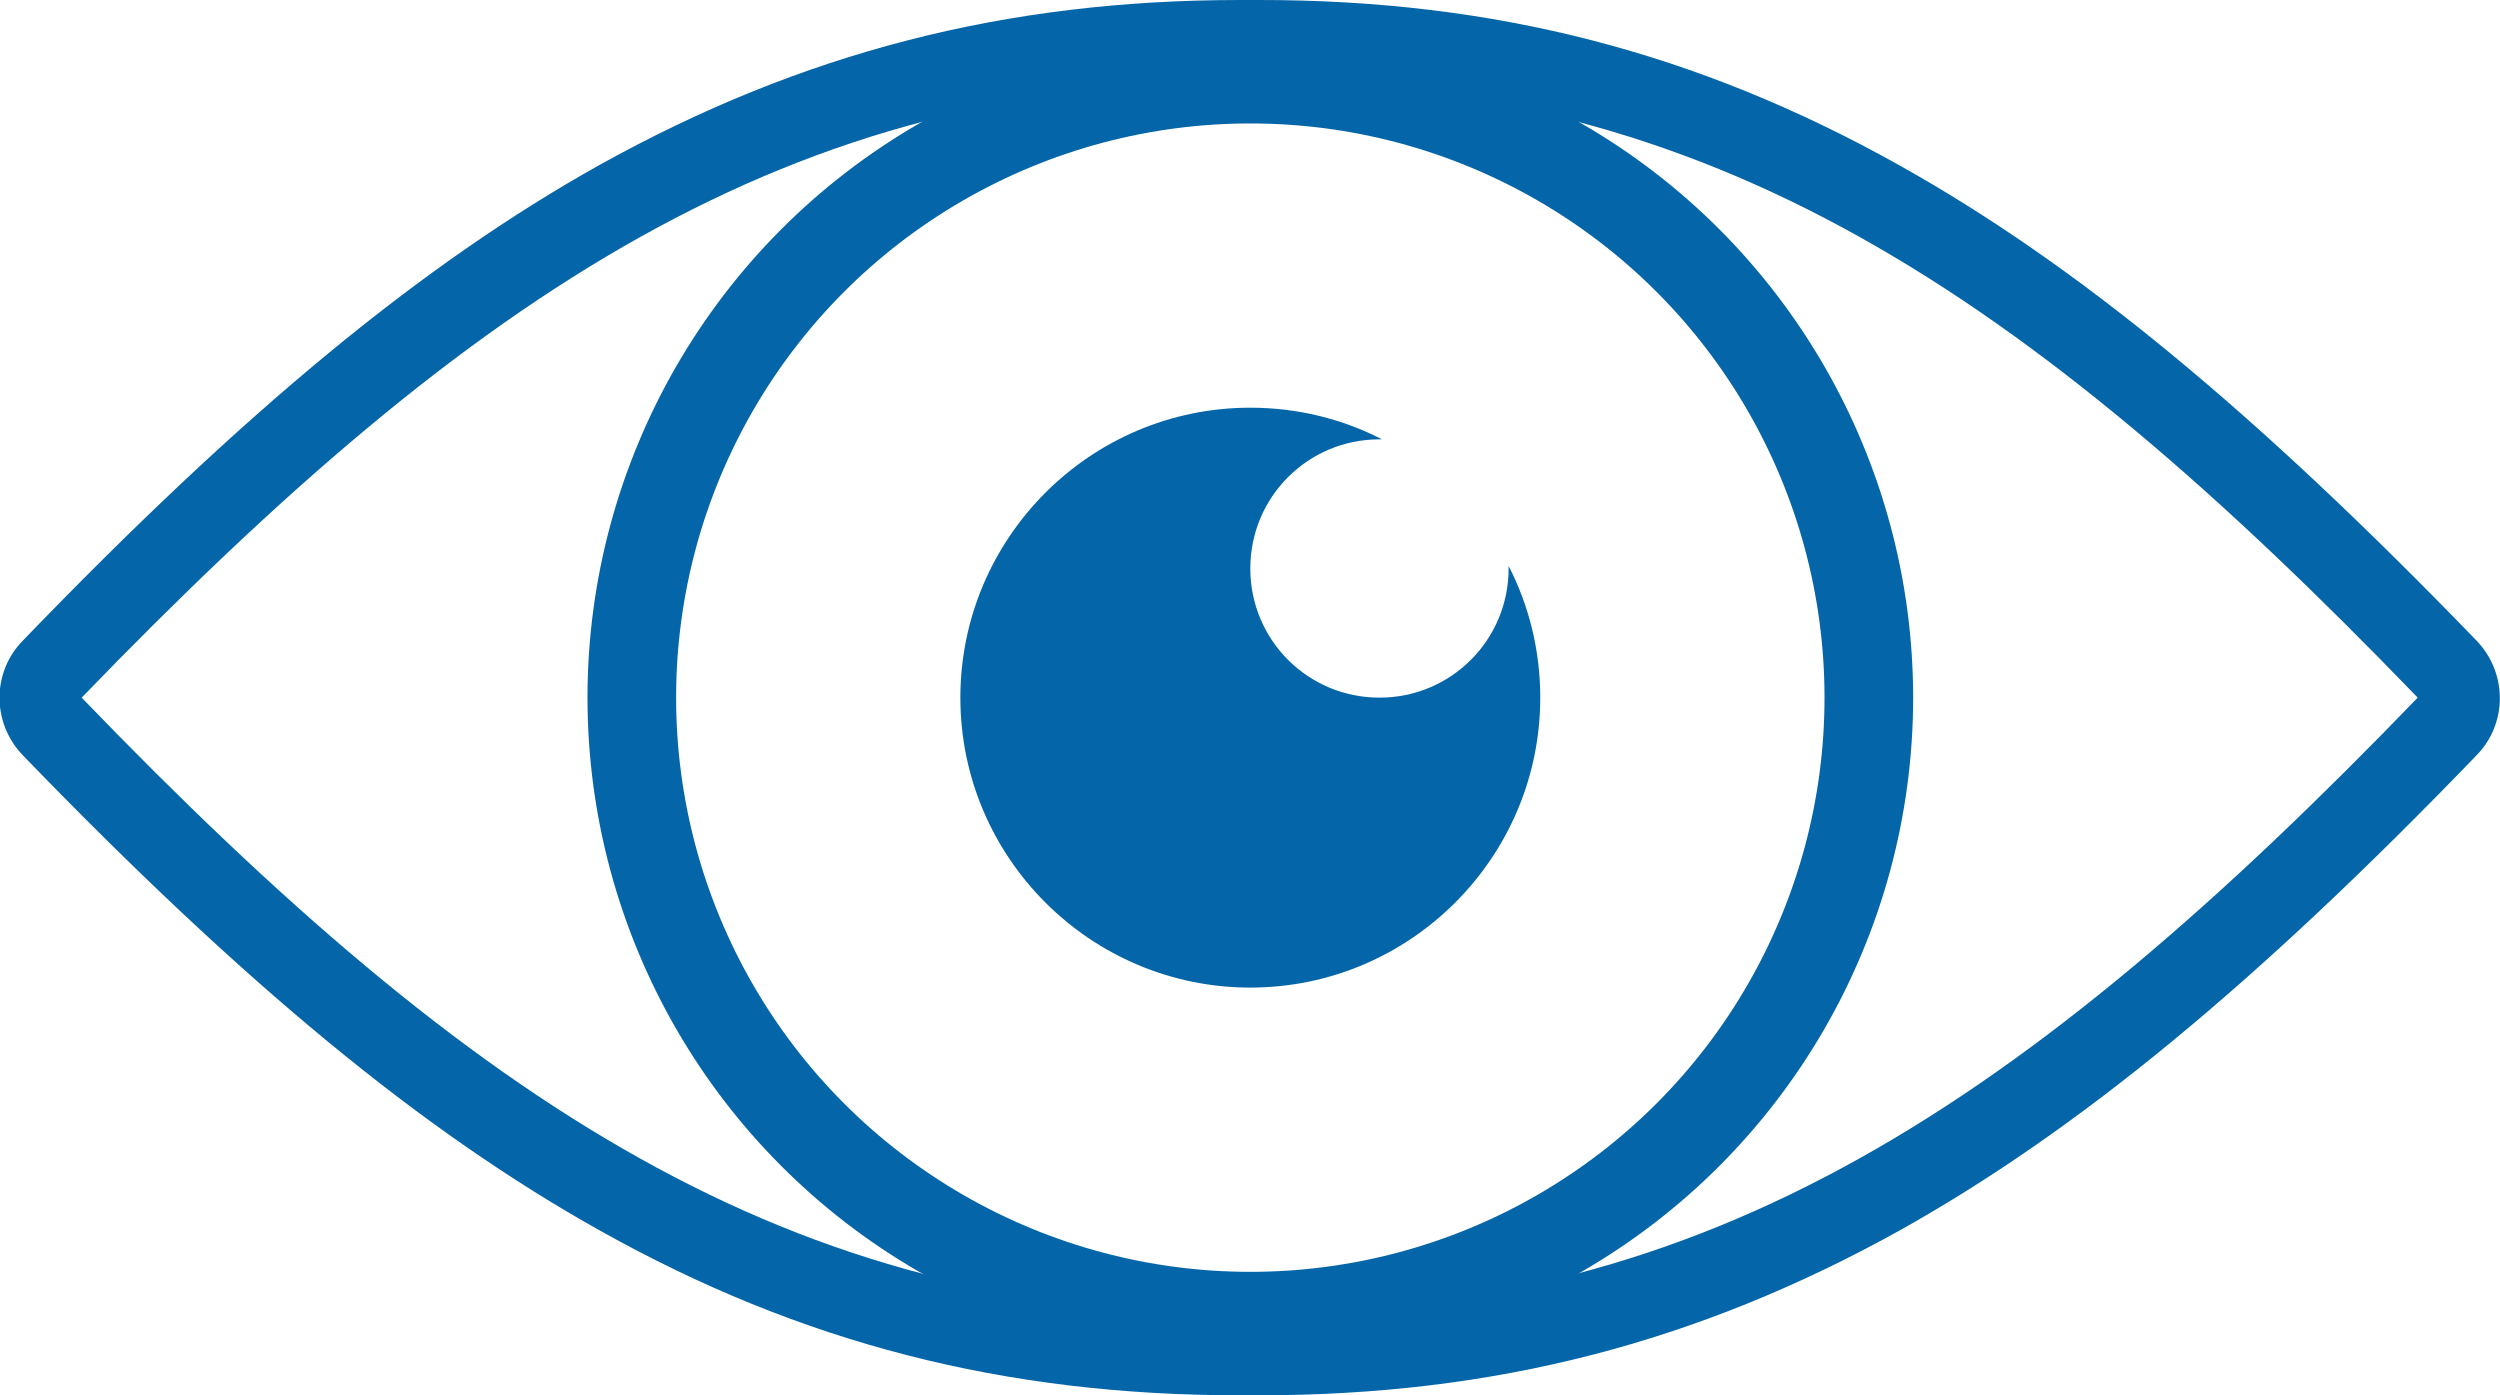
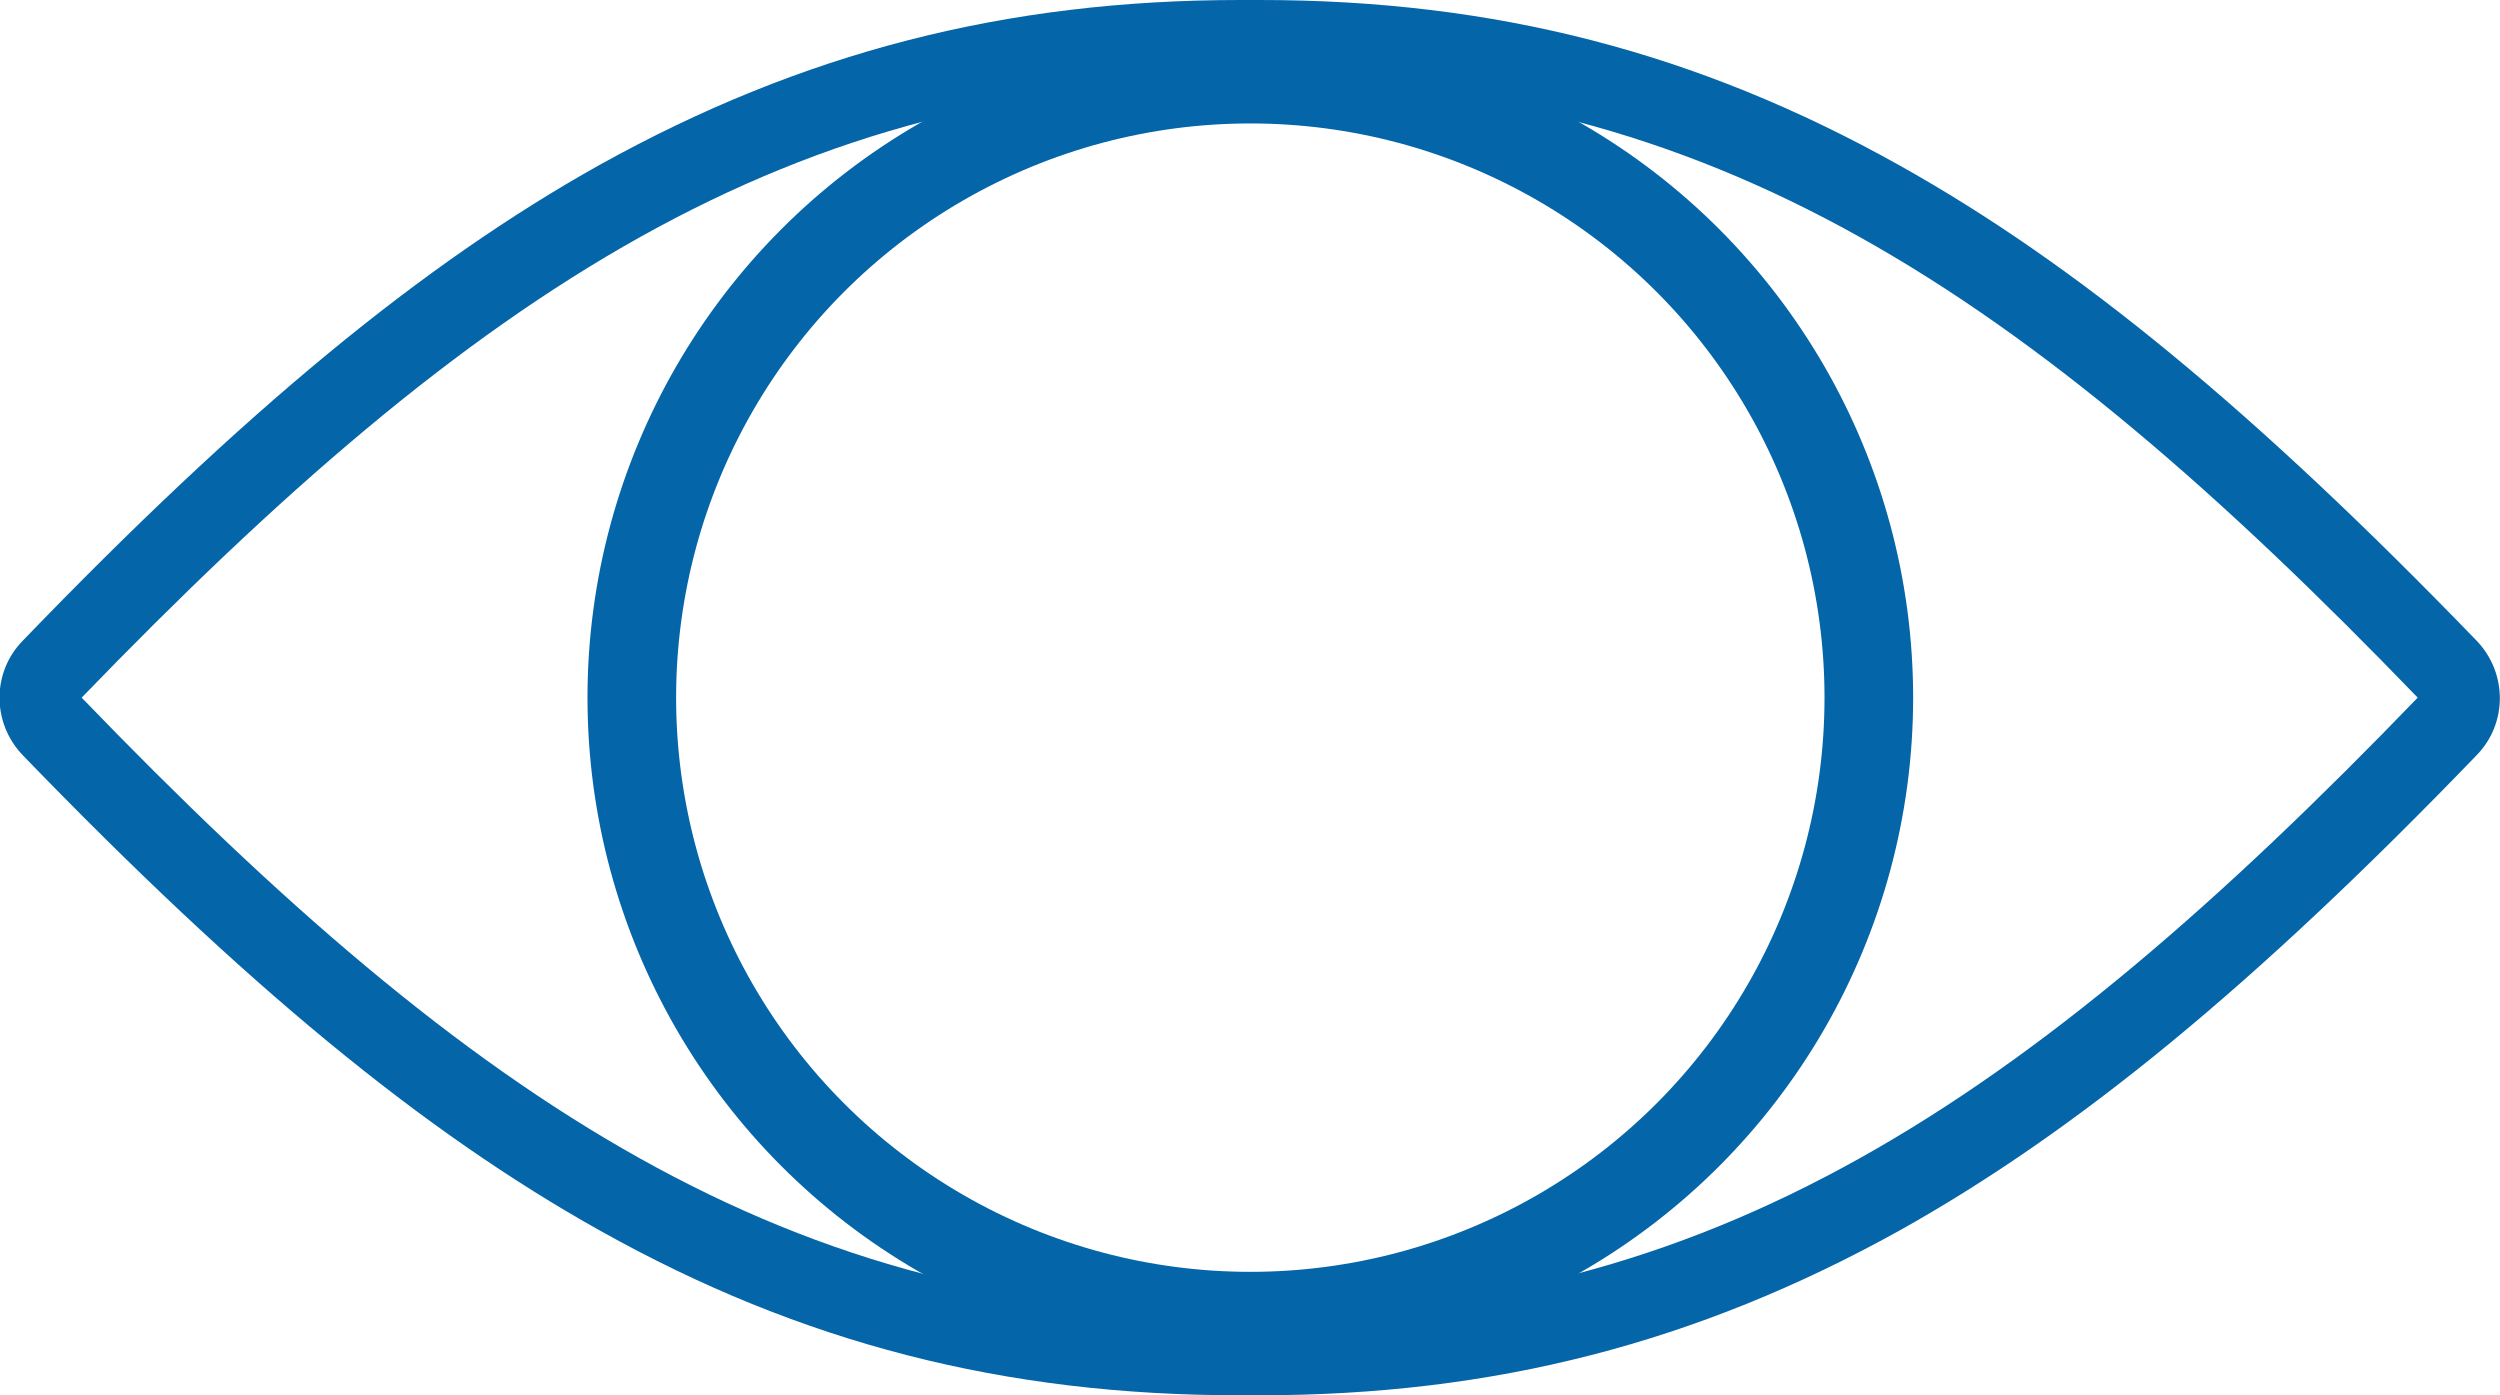
<svg xmlns="http://www.w3.org/2000/svg" version="1.1" id="Ńëîé_1" x="0px" y="0px" viewBox="0 0 394.9 220.4" style="enable-background:new 0 0 394.9 220.4;" xml:space="preserve">
  <style type="text/css">
	.st0{fill:#0465A9;}
	.st1{fill:none;stroke:#0465A9;stroke-width:14;stroke-miterlimit:10;}
</style>
  <g>
    <path class="st0" d="M199,13c70.9,0,120.7,32.7,182.9,97.2c-62.2,64.5-112,97.2-182.9,97.2h-1.5c0,0,0,0-0.1,0s0,0-0.1,0h-1.5   c-70.9,0-120.7-32.7-182.9-97.2C75.2,45.7,125,13,195.9,13h1.5h0.1H199 M199,0L199,0h-1.5h-0.1h-1.5c-37.1,0-69.2,8.3-101.1,26   C66.7,41.7,38.6,64.9,3.6,101.2c-4.9,5-4.9,13,0,18.1c35,36.2,63.1,59.4,91.2,75.1c31.8,17.8,63.9,26,101,26h1.5l0,0h0.1h1.5   c37.1,0,69.2-8.3,101.1-26c28.1-15.7,56.3-38.9,91.2-75.1c4.9-5,4.9-13,0-18.1c-35-36.2-63.1-59.4-91.2-75.1   C268.2,8.3,236.1,0,199,0L199,0z" />
  </g>
-   <path class="st0" d="M238.3,89.4c0,0.1,0,0.2,0,0.4c0,11.3-9.1,20.4-20.4,20.4c-11.3,0-20.4-9.1-20.4-20.4s9.1-20.4,20.4-20.4  c0.1,0,0.2,0,0.4,0c-6.2-3.2-13.3-5-20.8-5c-25.3,0-45.8,20.6-45.8,45.8c0,25.3,20.6,45.8,45.8,45.8c25.3,0,45.8-20.6,45.8-45.8  C243.3,102.7,241.5,95.6,238.3,89.4z" />
  <circle class="st1" cx="197.5" cy="110.2" r="97.7" />
</svg>